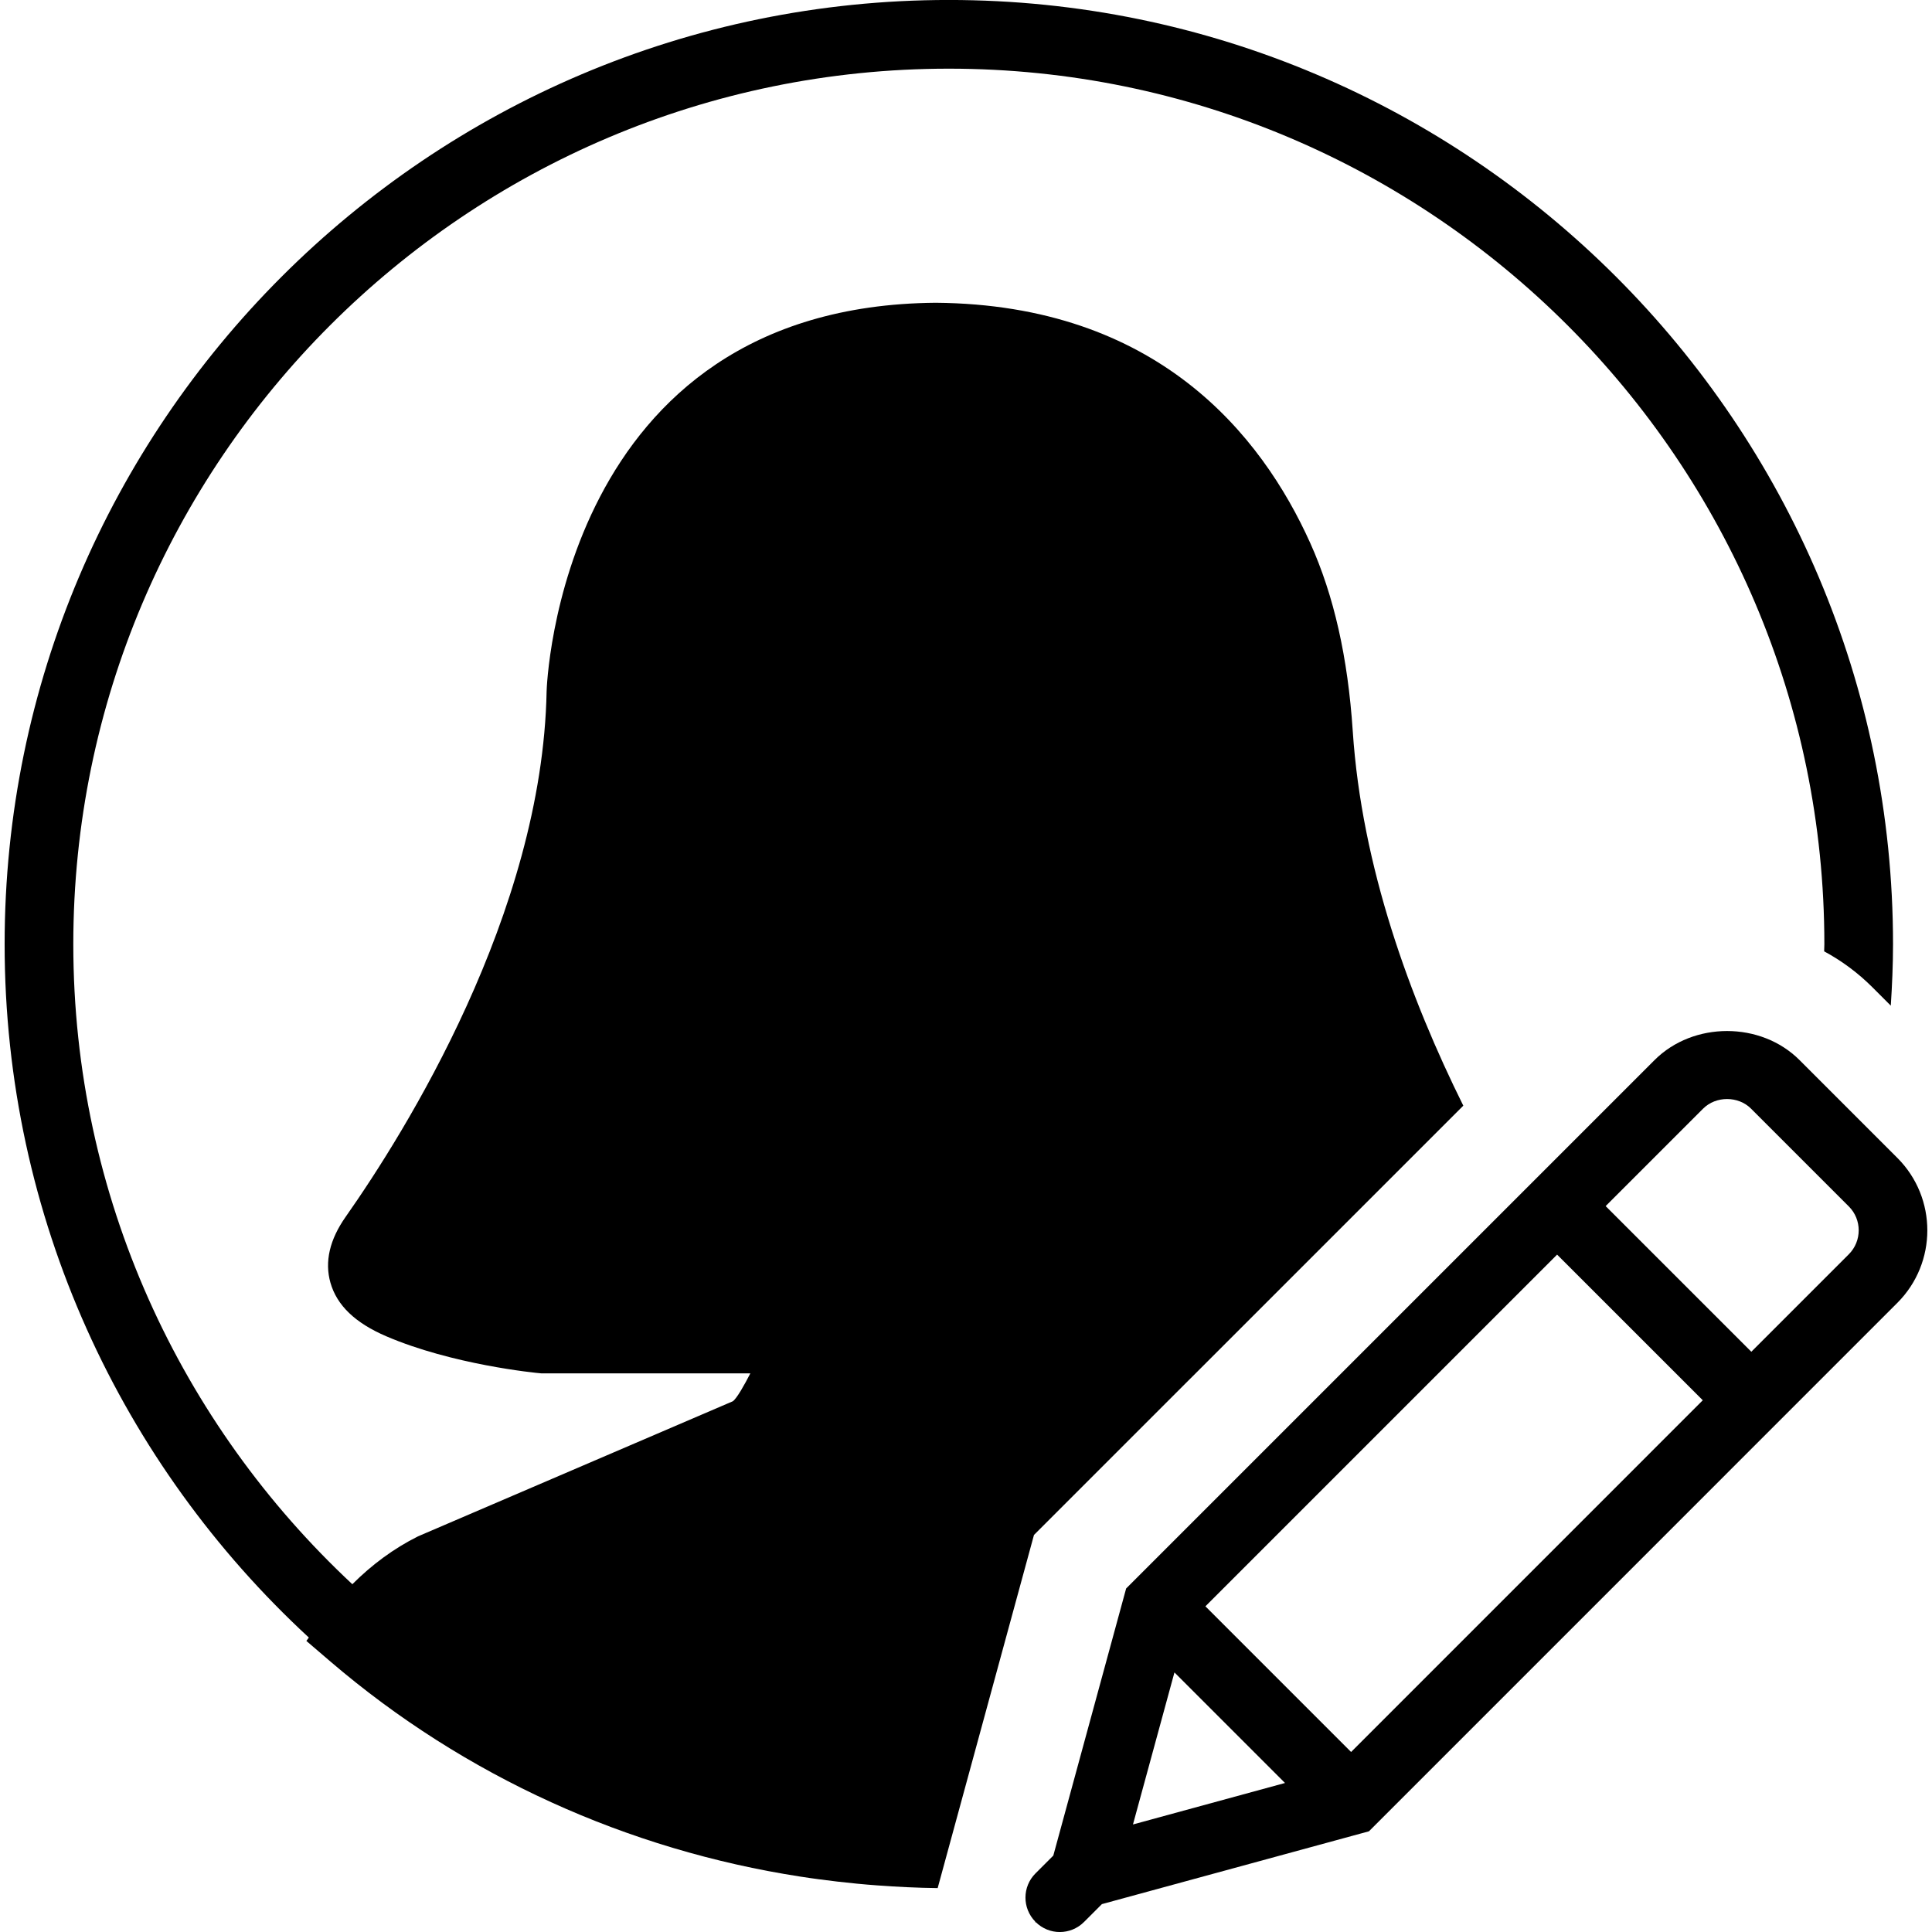
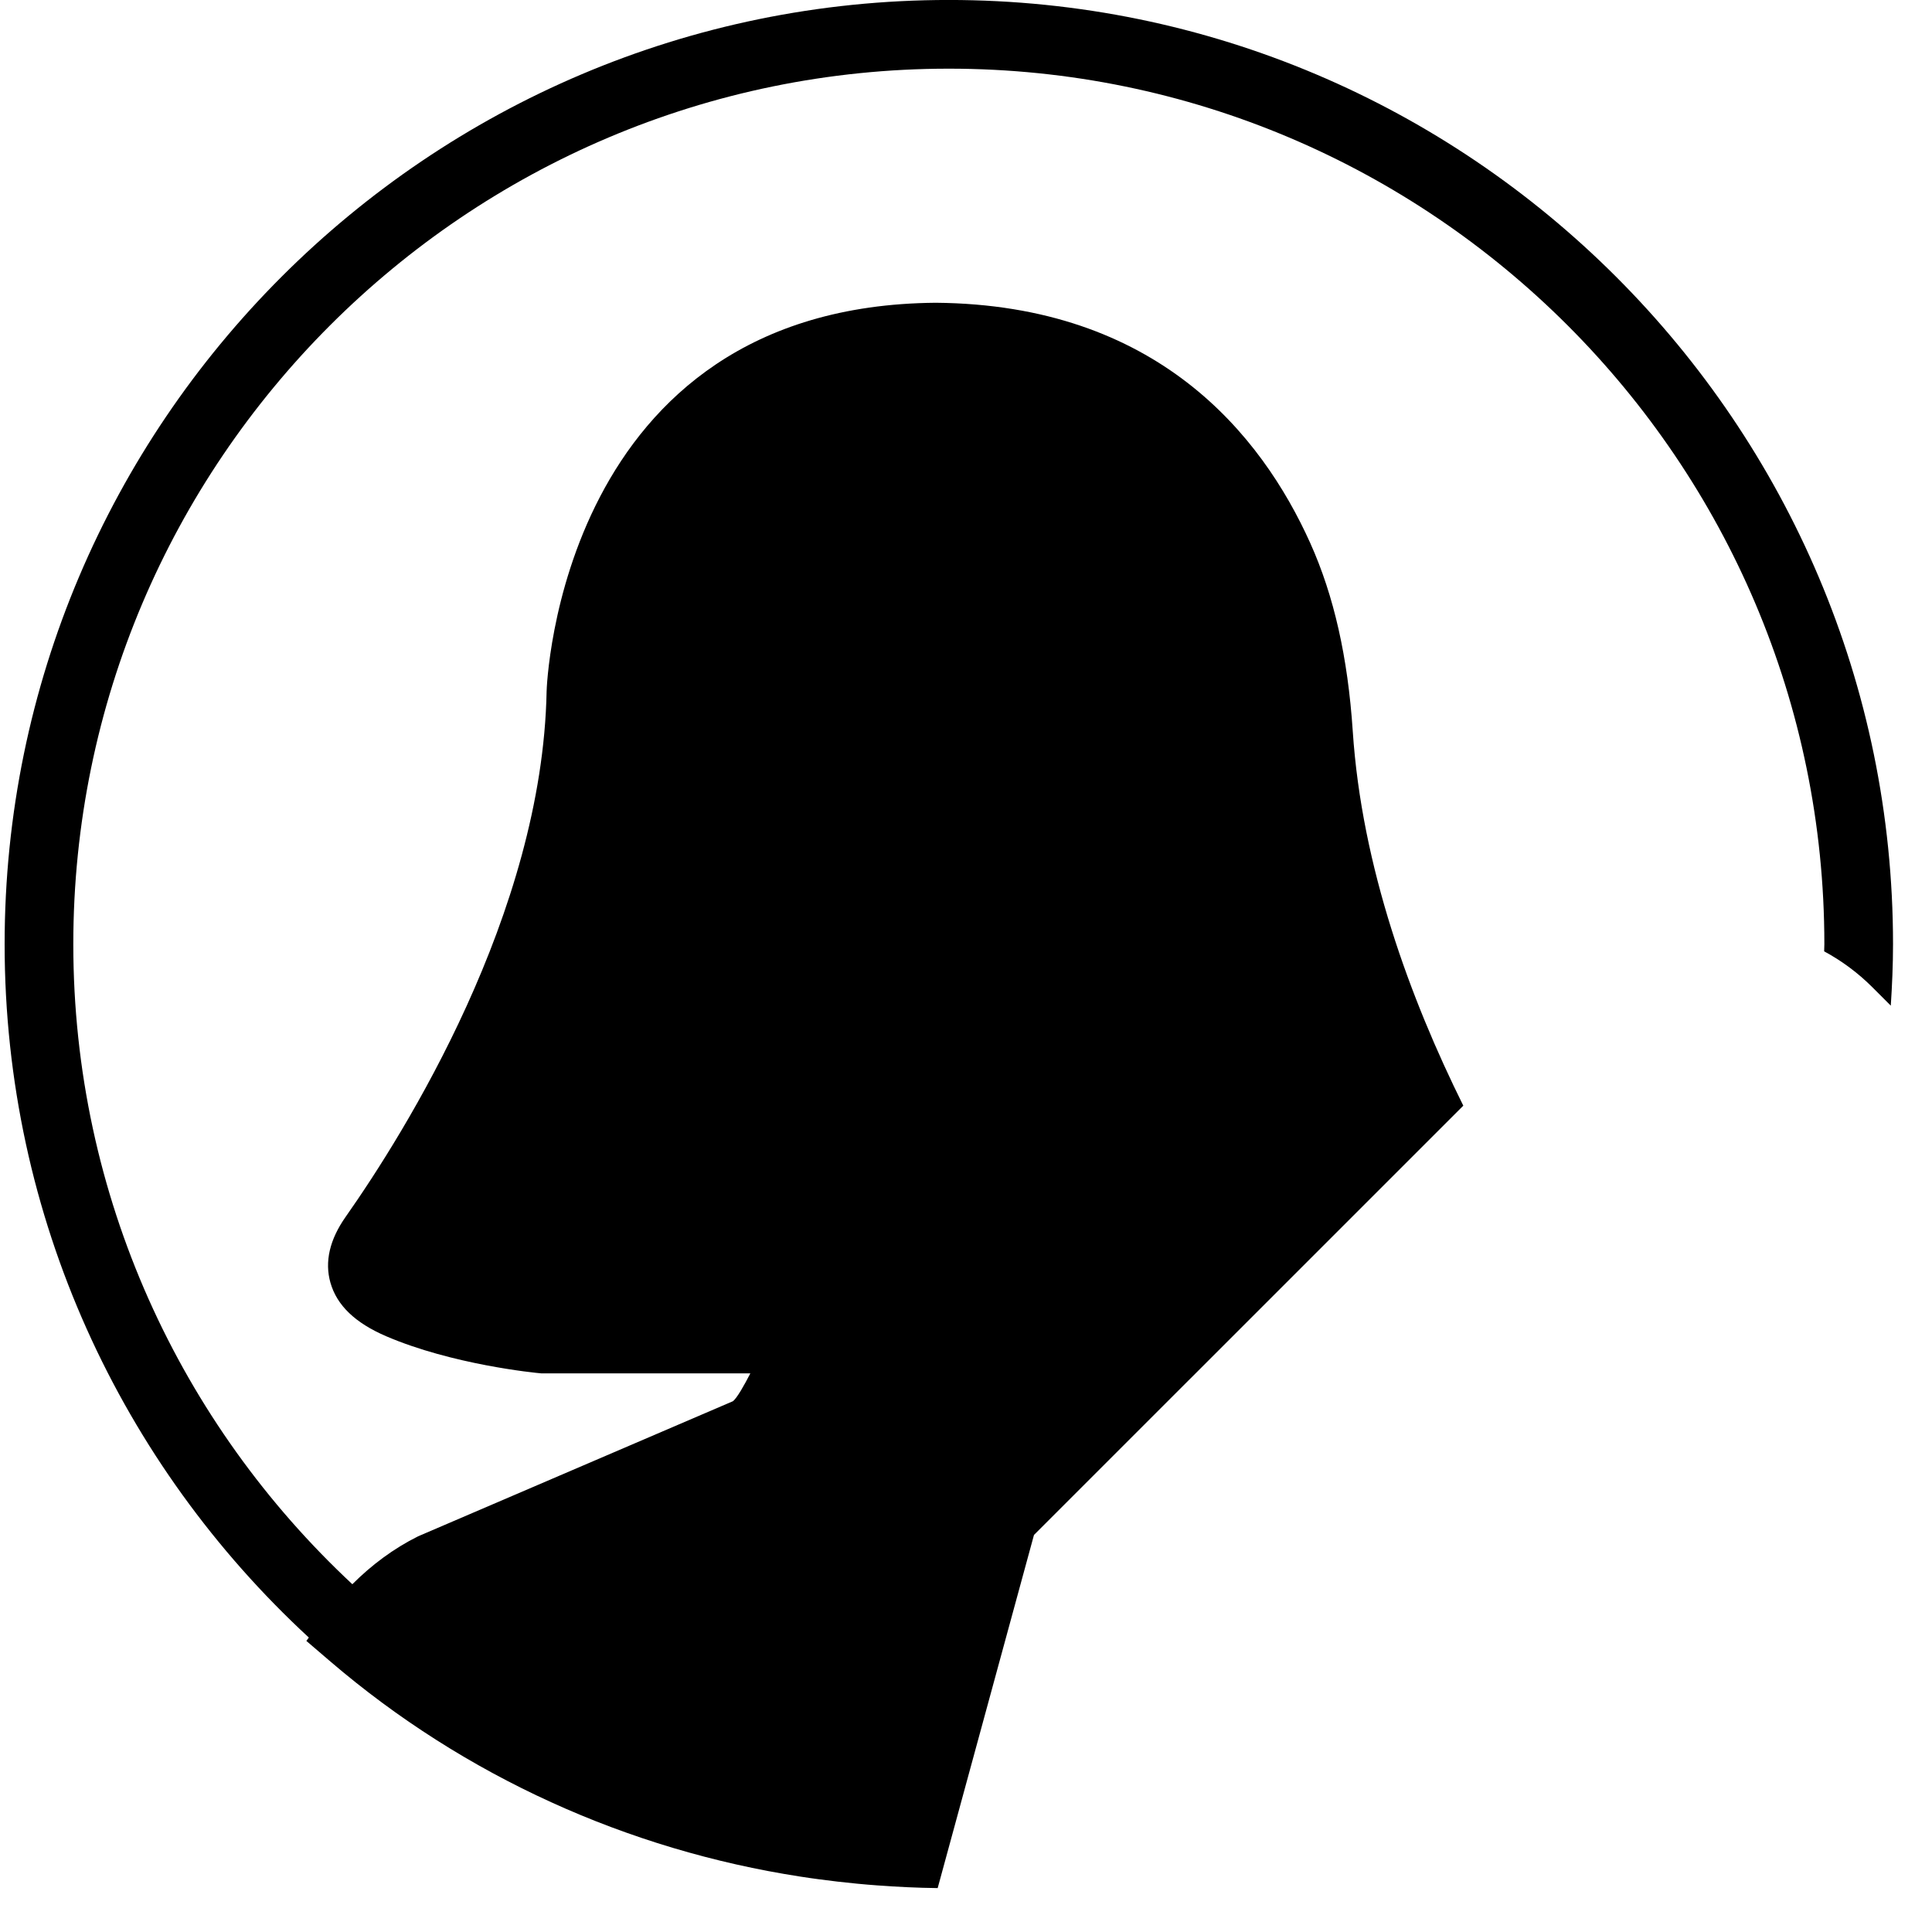
<svg xmlns="http://www.w3.org/2000/svg" version="1.1" id="Capa_1" x="0px" y="0px" viewBox="0 0 56.27 56.27" style="enable-background:new 0 0 56.27 56.27;" xml:space="preserve">
  <g>
-     <path d="M55.261,33.724l-2.85-2.85c-1.128-1.127-3.092-1.127-4.221,0L32.799,46.265l-2.121,7.779l-0.519,0.519   c-0.388,0.388-0.389,1.014-0.006,1.405l-0.005,0.02l0.019-0.005c0.194,0.191,0.446,0.288,0.699,0.288   c0.256,0,0.512-0.098,0.707-0.293l0.52-0.52l7.778-2.121l15.39-15.391C56.425,36.781,56.425,34.888,55.261,33.724z M35.108,46.784   l10.243-10.243l4.243,4.242L39.351,51.027L35.108,46.784z M34.206,48.71l3.22,3.22l-4.428,1.208L34.206,48.71z M53.847,36.531   l-2.839,2.839l-4.243-4.242l2.839-2.839c0.373-0.373,1.022-0.372,1.394-0.001l2.85,2.85C54.231,35.521,54.231,36.147,53.847,36.531   z" />
    <path d="M34.613,40.208L34.822,40l7.797-7.797c-1.548-3.121-2.958-6.948-3.22-10.912c-0.143-2.147-0.547-3.938-1.237-5.473   c-1.424-3.164-4.469-6.947-10.91-7c-10.964,0.09-11.33,11.206-11.332,11.32c-0.125,6.47-4.134,12.855-5.851,15.3   C9.6,36.104,9.451,36.75,9.624,37.359c0.188,0.66,0.719,1.171,1.625,1.56c1.917,0.823,4.322,1.066,4.521,1.081h6.084   c-0.167,0.324-0.395,0.735-0.512,0.813l-9.166,3.933c-0.713,0.356-1.349,0.83-1.914,1.395C5.267,41.483,2.135,34.852,2.135,27.5   c0-14.061,11.439-25.5,25.5-25.5s25.5,11.439,25.5,25.5c0,0.07-0.005,0.139-0.006,0.208c0.509,0.274,0.981,0.623,1.402,1.043   l0.539,0.539c0.038-0.593,0.065-1.189,0.065-1.791c0-15.163-12.336-27.5-27.5-27.5s-27.5,12.337-27.5,27.5   c0,7.976,3.417,15.167,8.86,20.195l-0.072,0.098l0.705,0.604c3.904,3.342,8.655,5.483,13.681,6.26   c0.356,0.056,0.715,0.102,1.075,0.145c0.391,0.045,0.782,0.084,1.176,0.112c0.579,0.043,1.162,0.071,1.75,0.078l2.805-10.285   L34.613,40.208z" />
  </g>
  <g>
</g>
  <g>
</g>
  <g>
</g>
  <g>
</g>
  <g>
</g>
  <g>
</g>
  <g>
</g>
  <g>
</g>
  <g>
</g>
  <g>
</g>
  <g>
</g>
  <g>
</g>
  <g>
</g>
  <g>
</g>
  <g>
</g>
</svg>